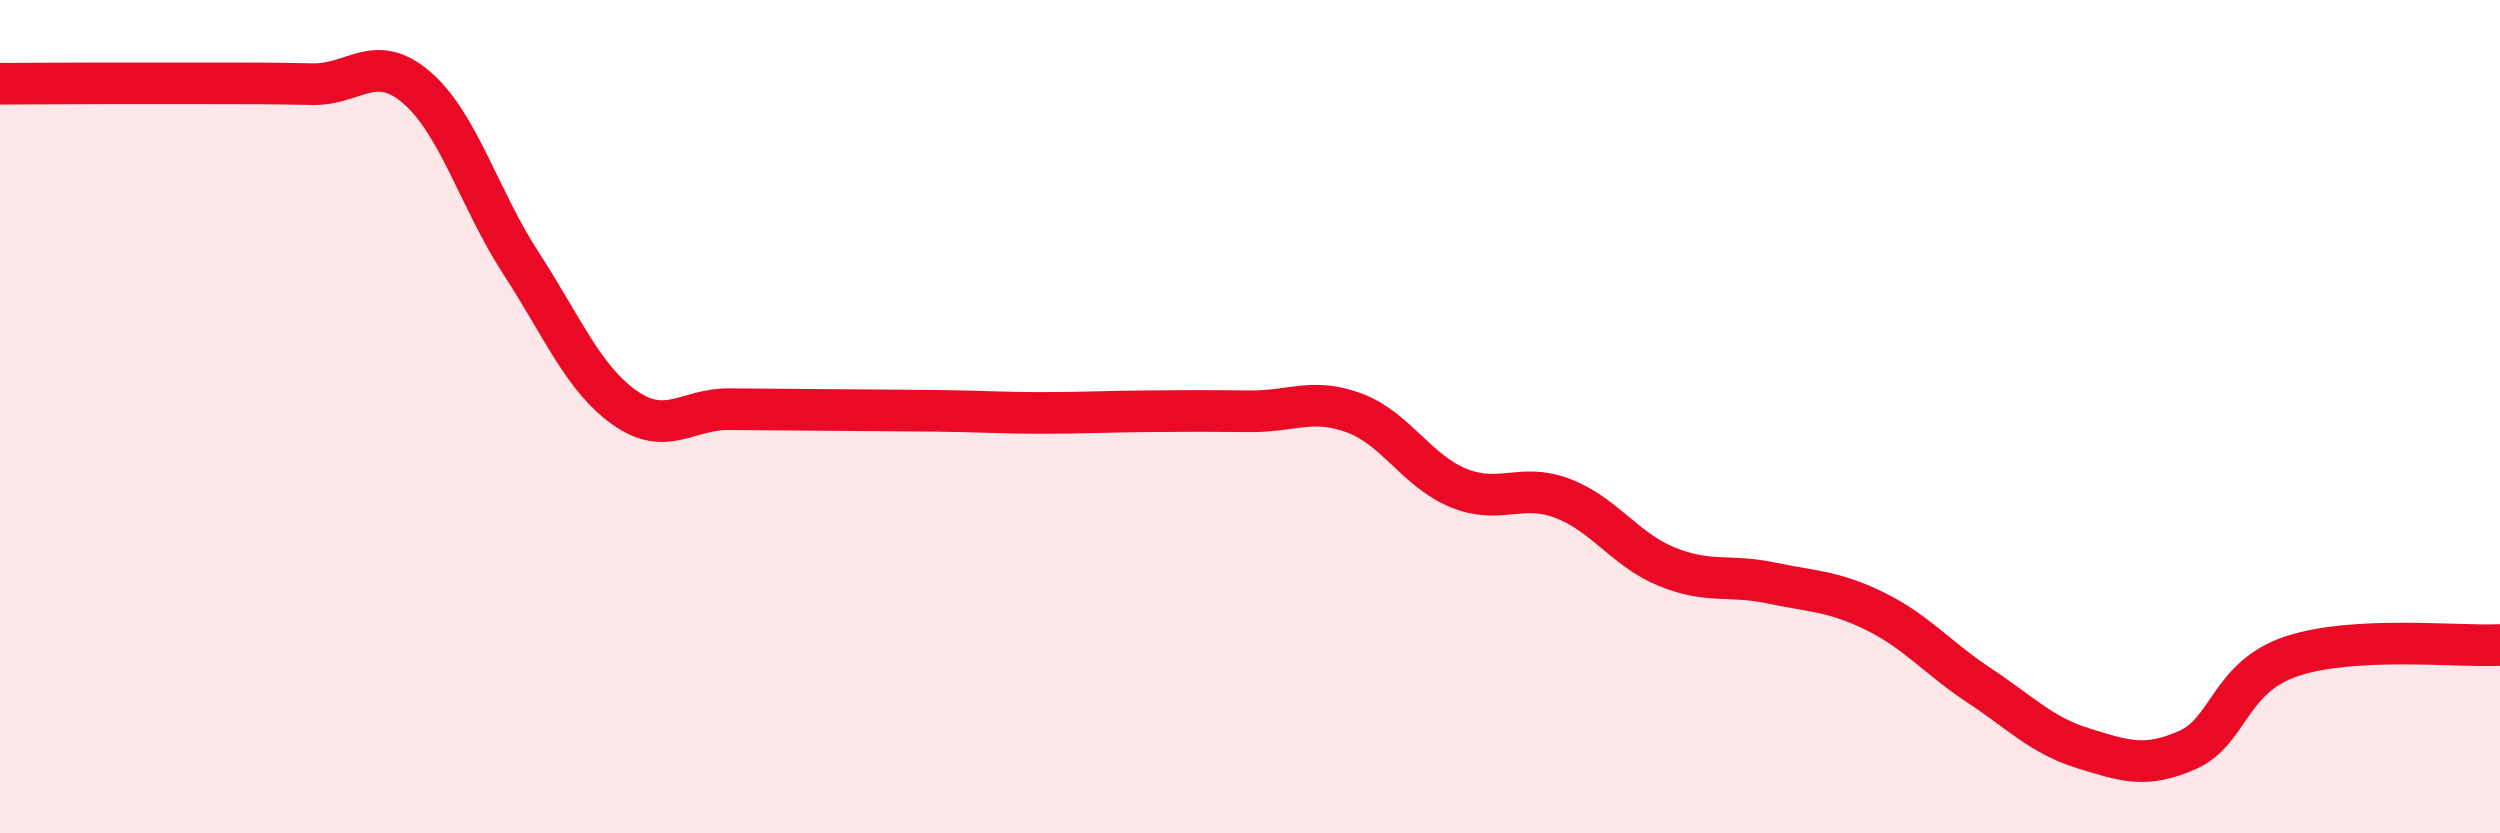
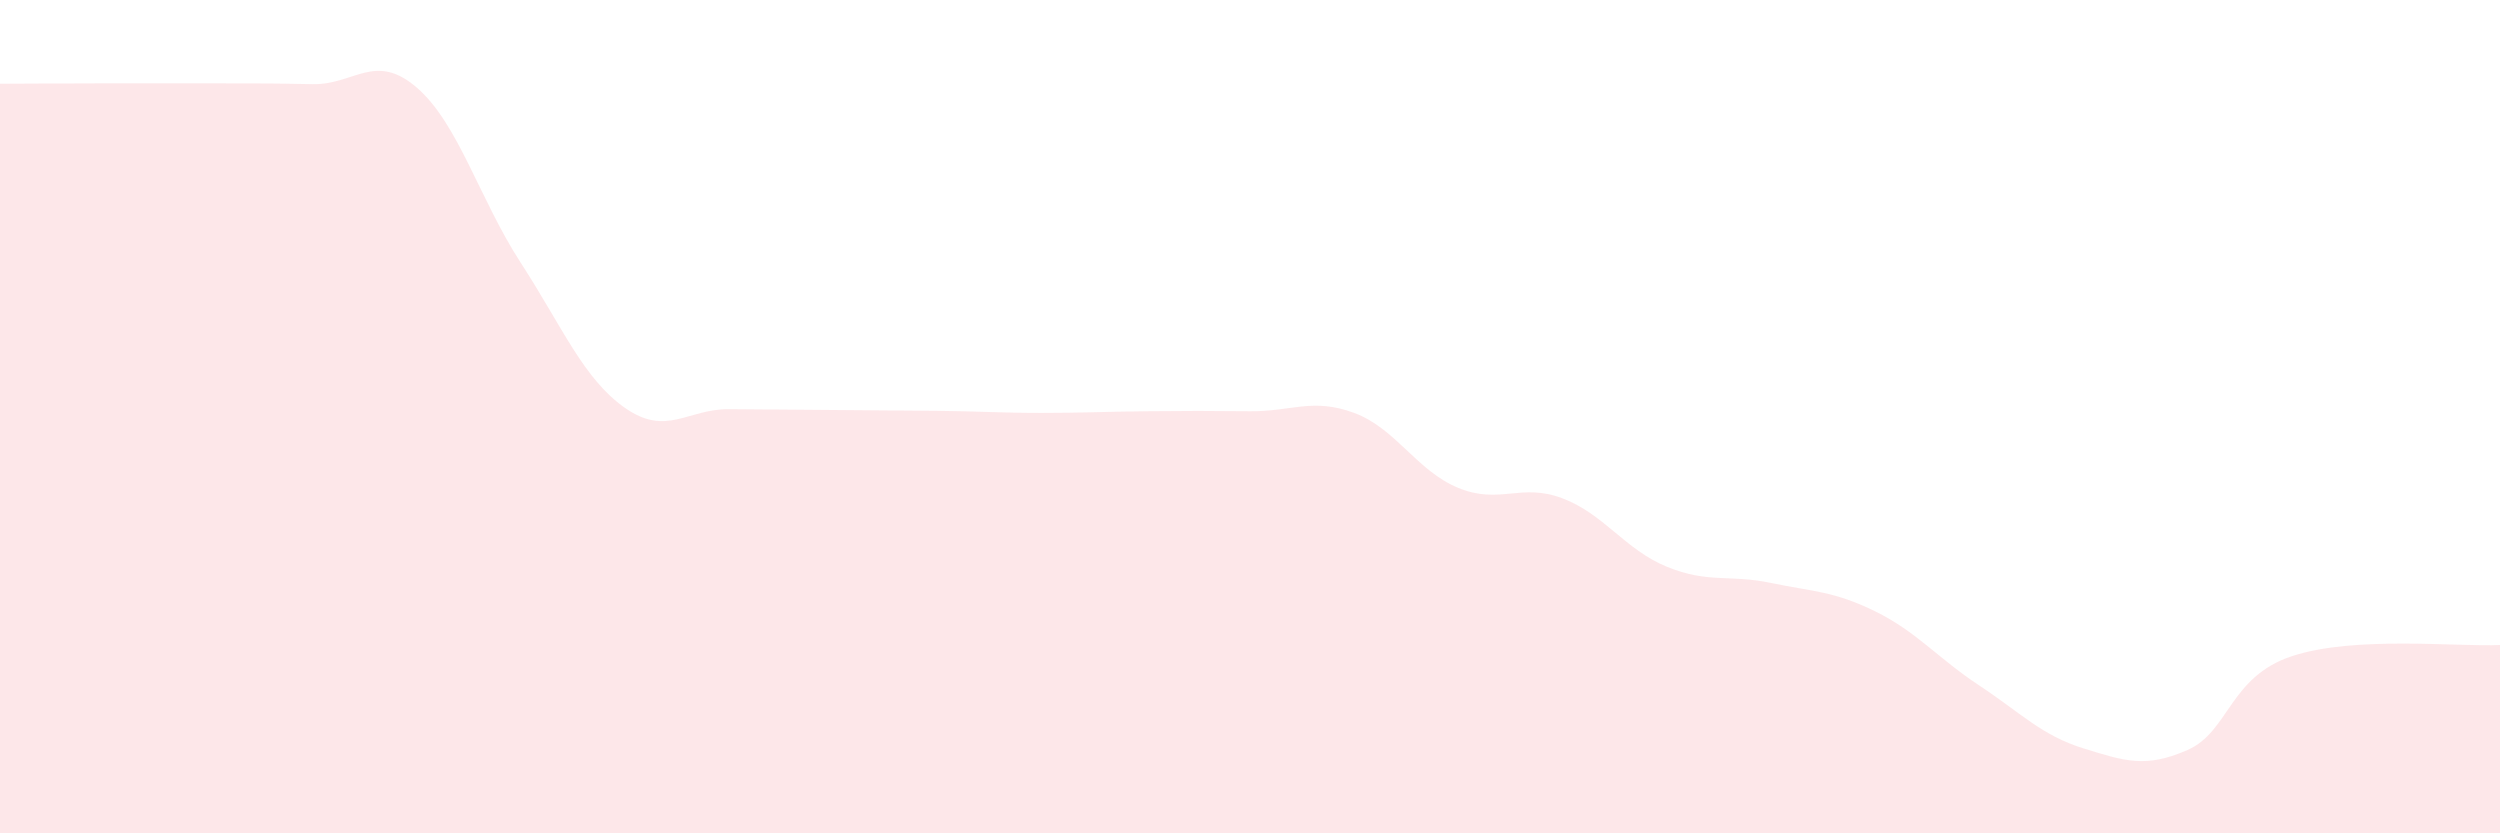
<svg xmlns="http://www.w3.org/2000/svg" width="60" height="20" viewBox="0 0 60 20">
  <path d="M 0,2.01 C 0.5,2.01 1.5,2 2.5,2 C 3.5,2 4,2 5,2 C 6,2 6.5,2 7.5,2.02 C 8.5,2.04 9,1.24 10,2.1 C 11,2.96 11.5,4.77 12.5,6.31 C 13.5,7.85 14,9.09 15,9.79 C 16,10.49 16.5,9.81 17.5,9.82 C 18.5,9.83 19,9.83 20,9.84 C 21,9.85 21.5,9.85 22.5,9.86 C 23.5,9.87 24,9.91 25,9.91 C 26,9.91 26.5,9.88 27.5,9.87 C 28.5,9.86 29,9.86 30,9.87 C 31,9.88 31.5,9.54 32.5,9.91 C 33.5,10.28 34,11.3 35,11.71 C 36,12.12 36.5,11.58 37.5,11.96 C 38.5,12.34 39,13.19 40,13.6 C 41,14.01 41.5,13.78 42.5,13.99 C 43.5,14.2 44,14.18 45,14.67 C 46,15.16 46.5,15.79 47.5,16.45 C 48.5,17.11 49,17.65 50,17.96 C 51,18.27 51.5,18.44 52.5,18 C 53.5,17.56 53.5,16.25 55,15.75 C 56.5,15.25 59,15.53 60,15.48L60 20L0 20Z" fill="#EB0A25" opacity="0.1" stroke-linecap="round" stroke-linejoin="round" />
-   <path d="M 0,2.01 C 0.5,2.01 1.5,2 2.5,2 C 3.5,2 4,2 5,2 C 6,2 6.5,2 7.5,2.02 C 8.5,2.04 9,1.24 10,2.1 C 11,2.96 11.5,4.77 12.5,6.31 C 13.5,7.85 14,9.09 15,9.79 C 16,10.49 16.5,9.81 17.5,9.82 C 18.5,9.83 19,9.83 20,9.84 C 21,9.85 21.5,9.85 22.5,9.86 C 23.5,9.87 24,9.91 25,9.91 C 26,9.91 26.5,9.88 27.5,9.87 C 28.5,9.86 29,9.86 30,9.87 C 31,9.88 31.5,9.54 32.5,9.91 C 33.5,10.28 34,11.3 35,11.71 C 36,12.12 36.5,11.58 37.5,11.96 C 38.5,12.34 39,13.19 40,13.6 C 41,14.01 41.5,13.78 42.5,13.99 C 43.5,14.2 44,14.18 45,14.67 C 46,15.16 46.5,15.79 47.5,16.45 C 48.5,17.11 49,17.65 50,17.96 C 51,18.27 51.5,18.44 52.5,18 C 53.5,17.56 53.5,16.25 55,15.75 C 56.5,15.25 59,15.53 60,15.48" stroke="#EB0A25" stroke-width="1" fill="none" stroke-linecap="round" stroke-linejoin="round" />
</svg>